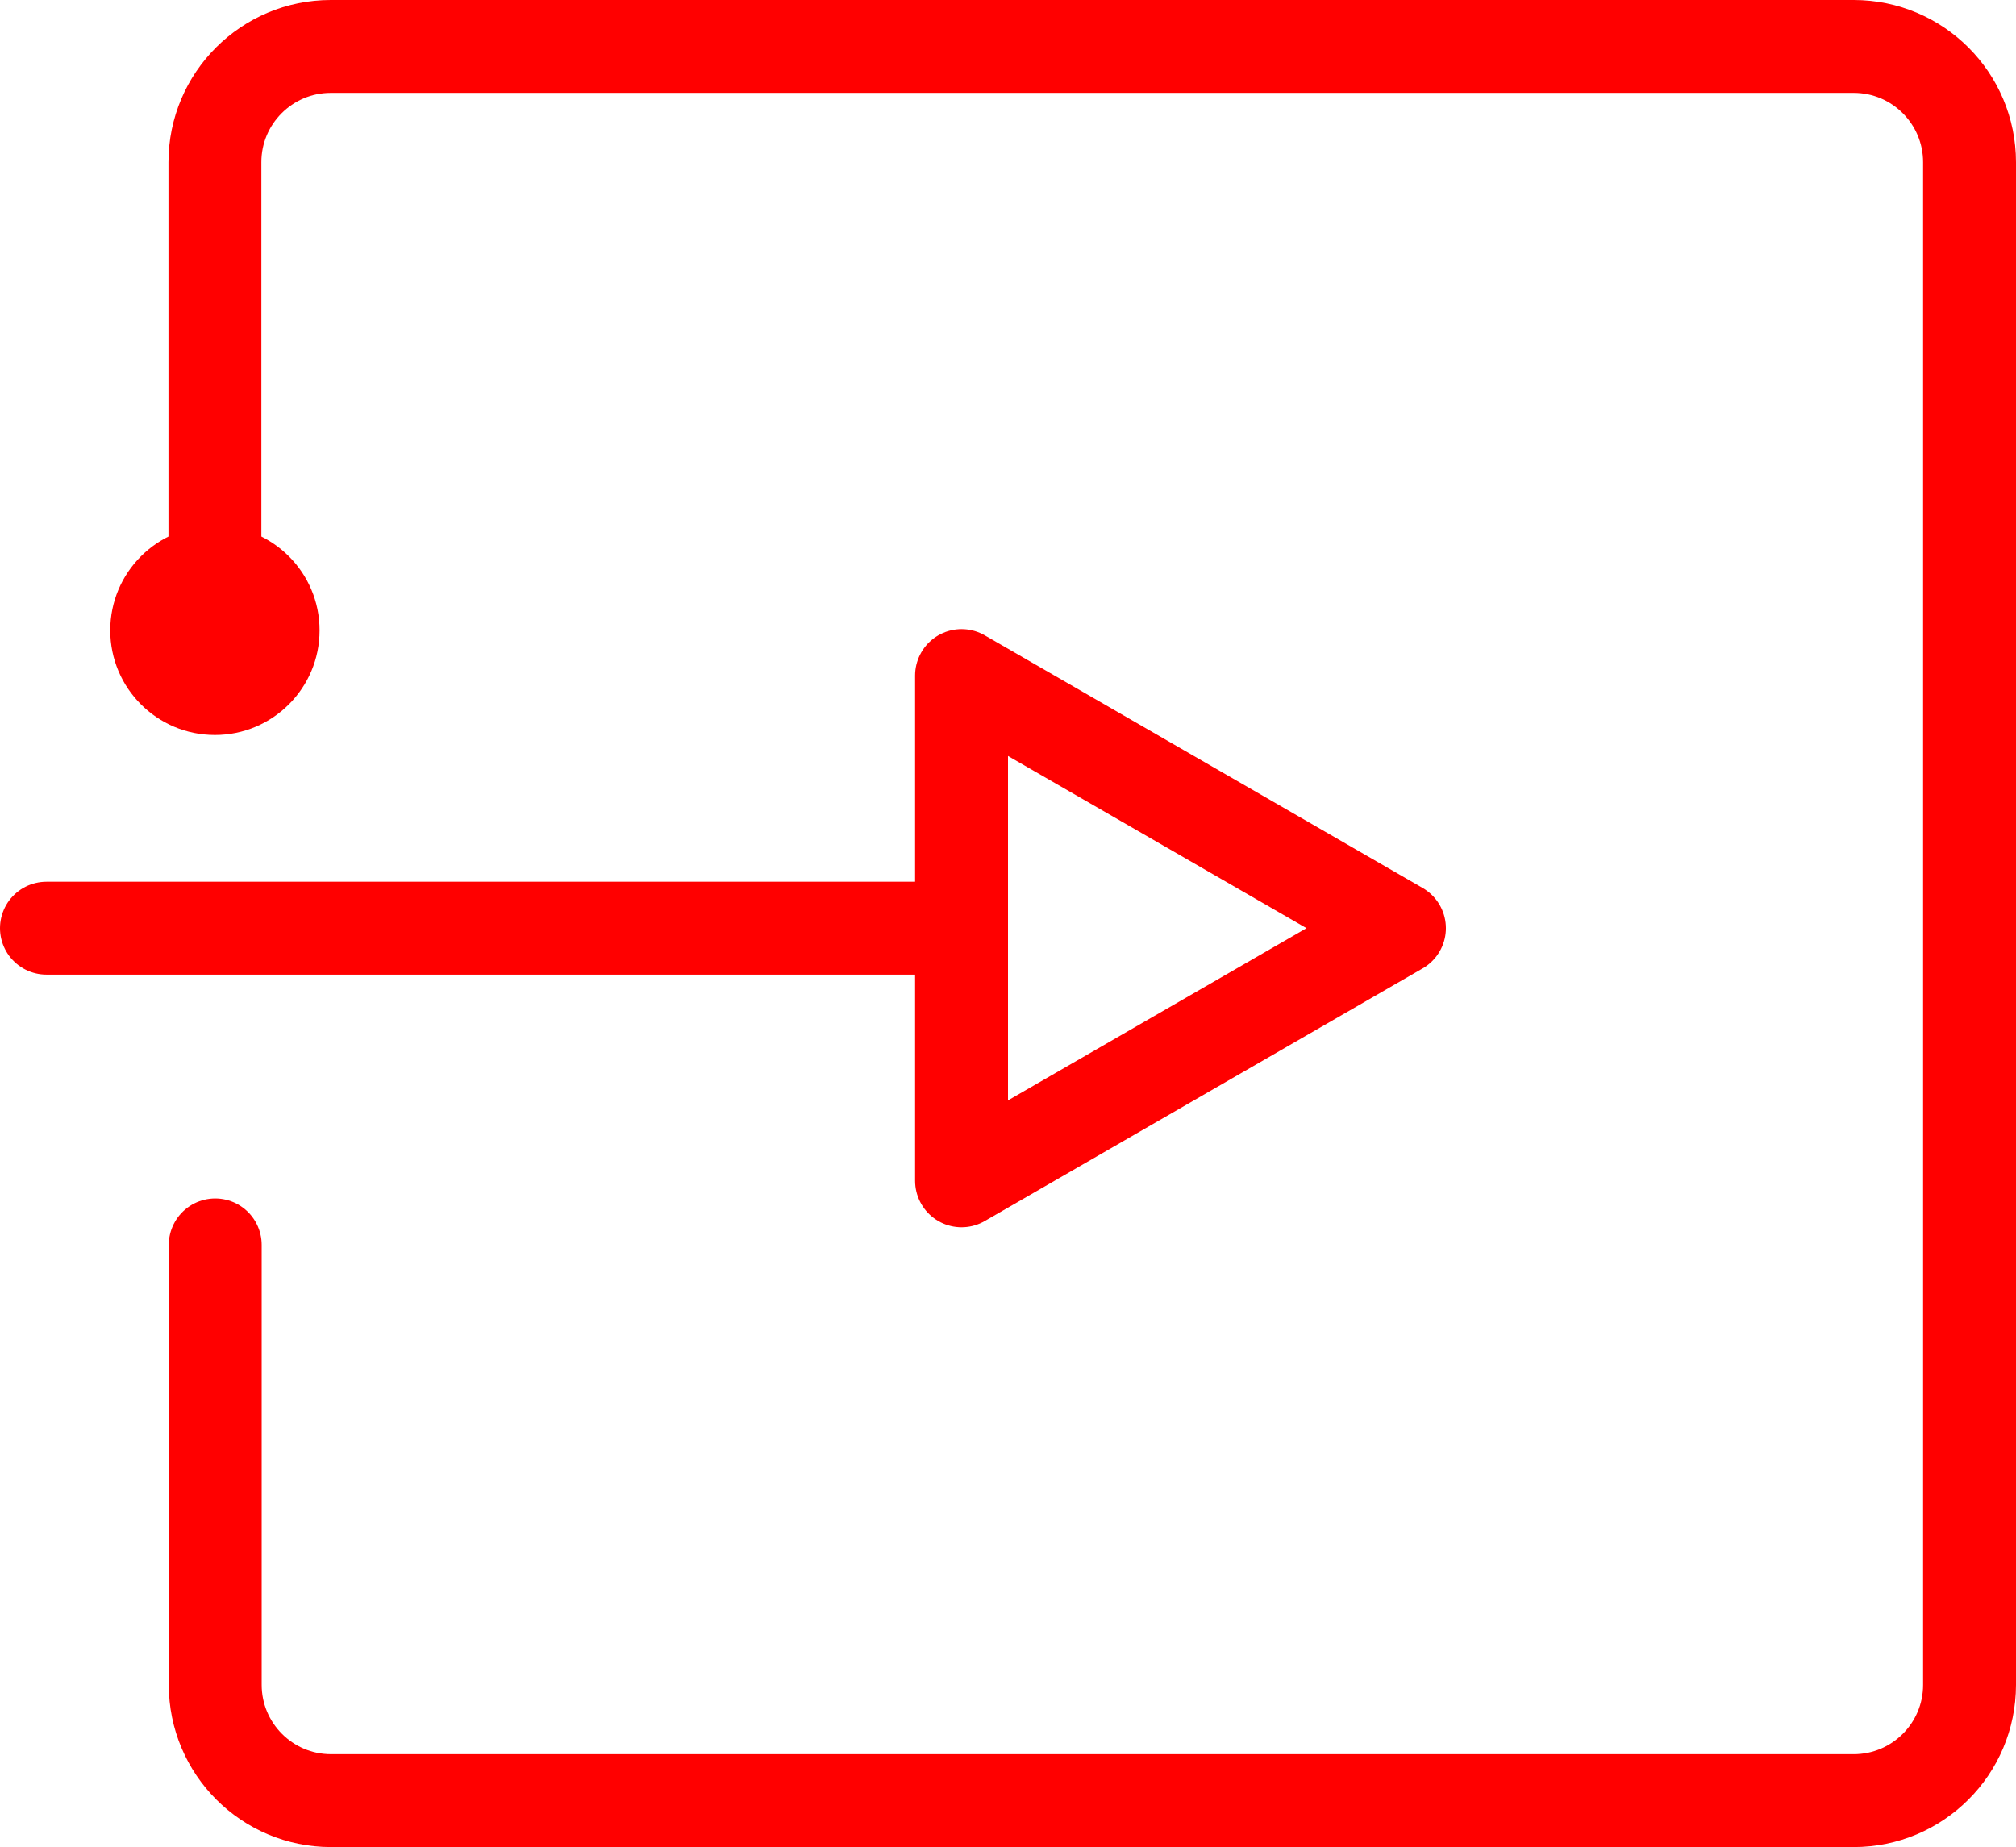
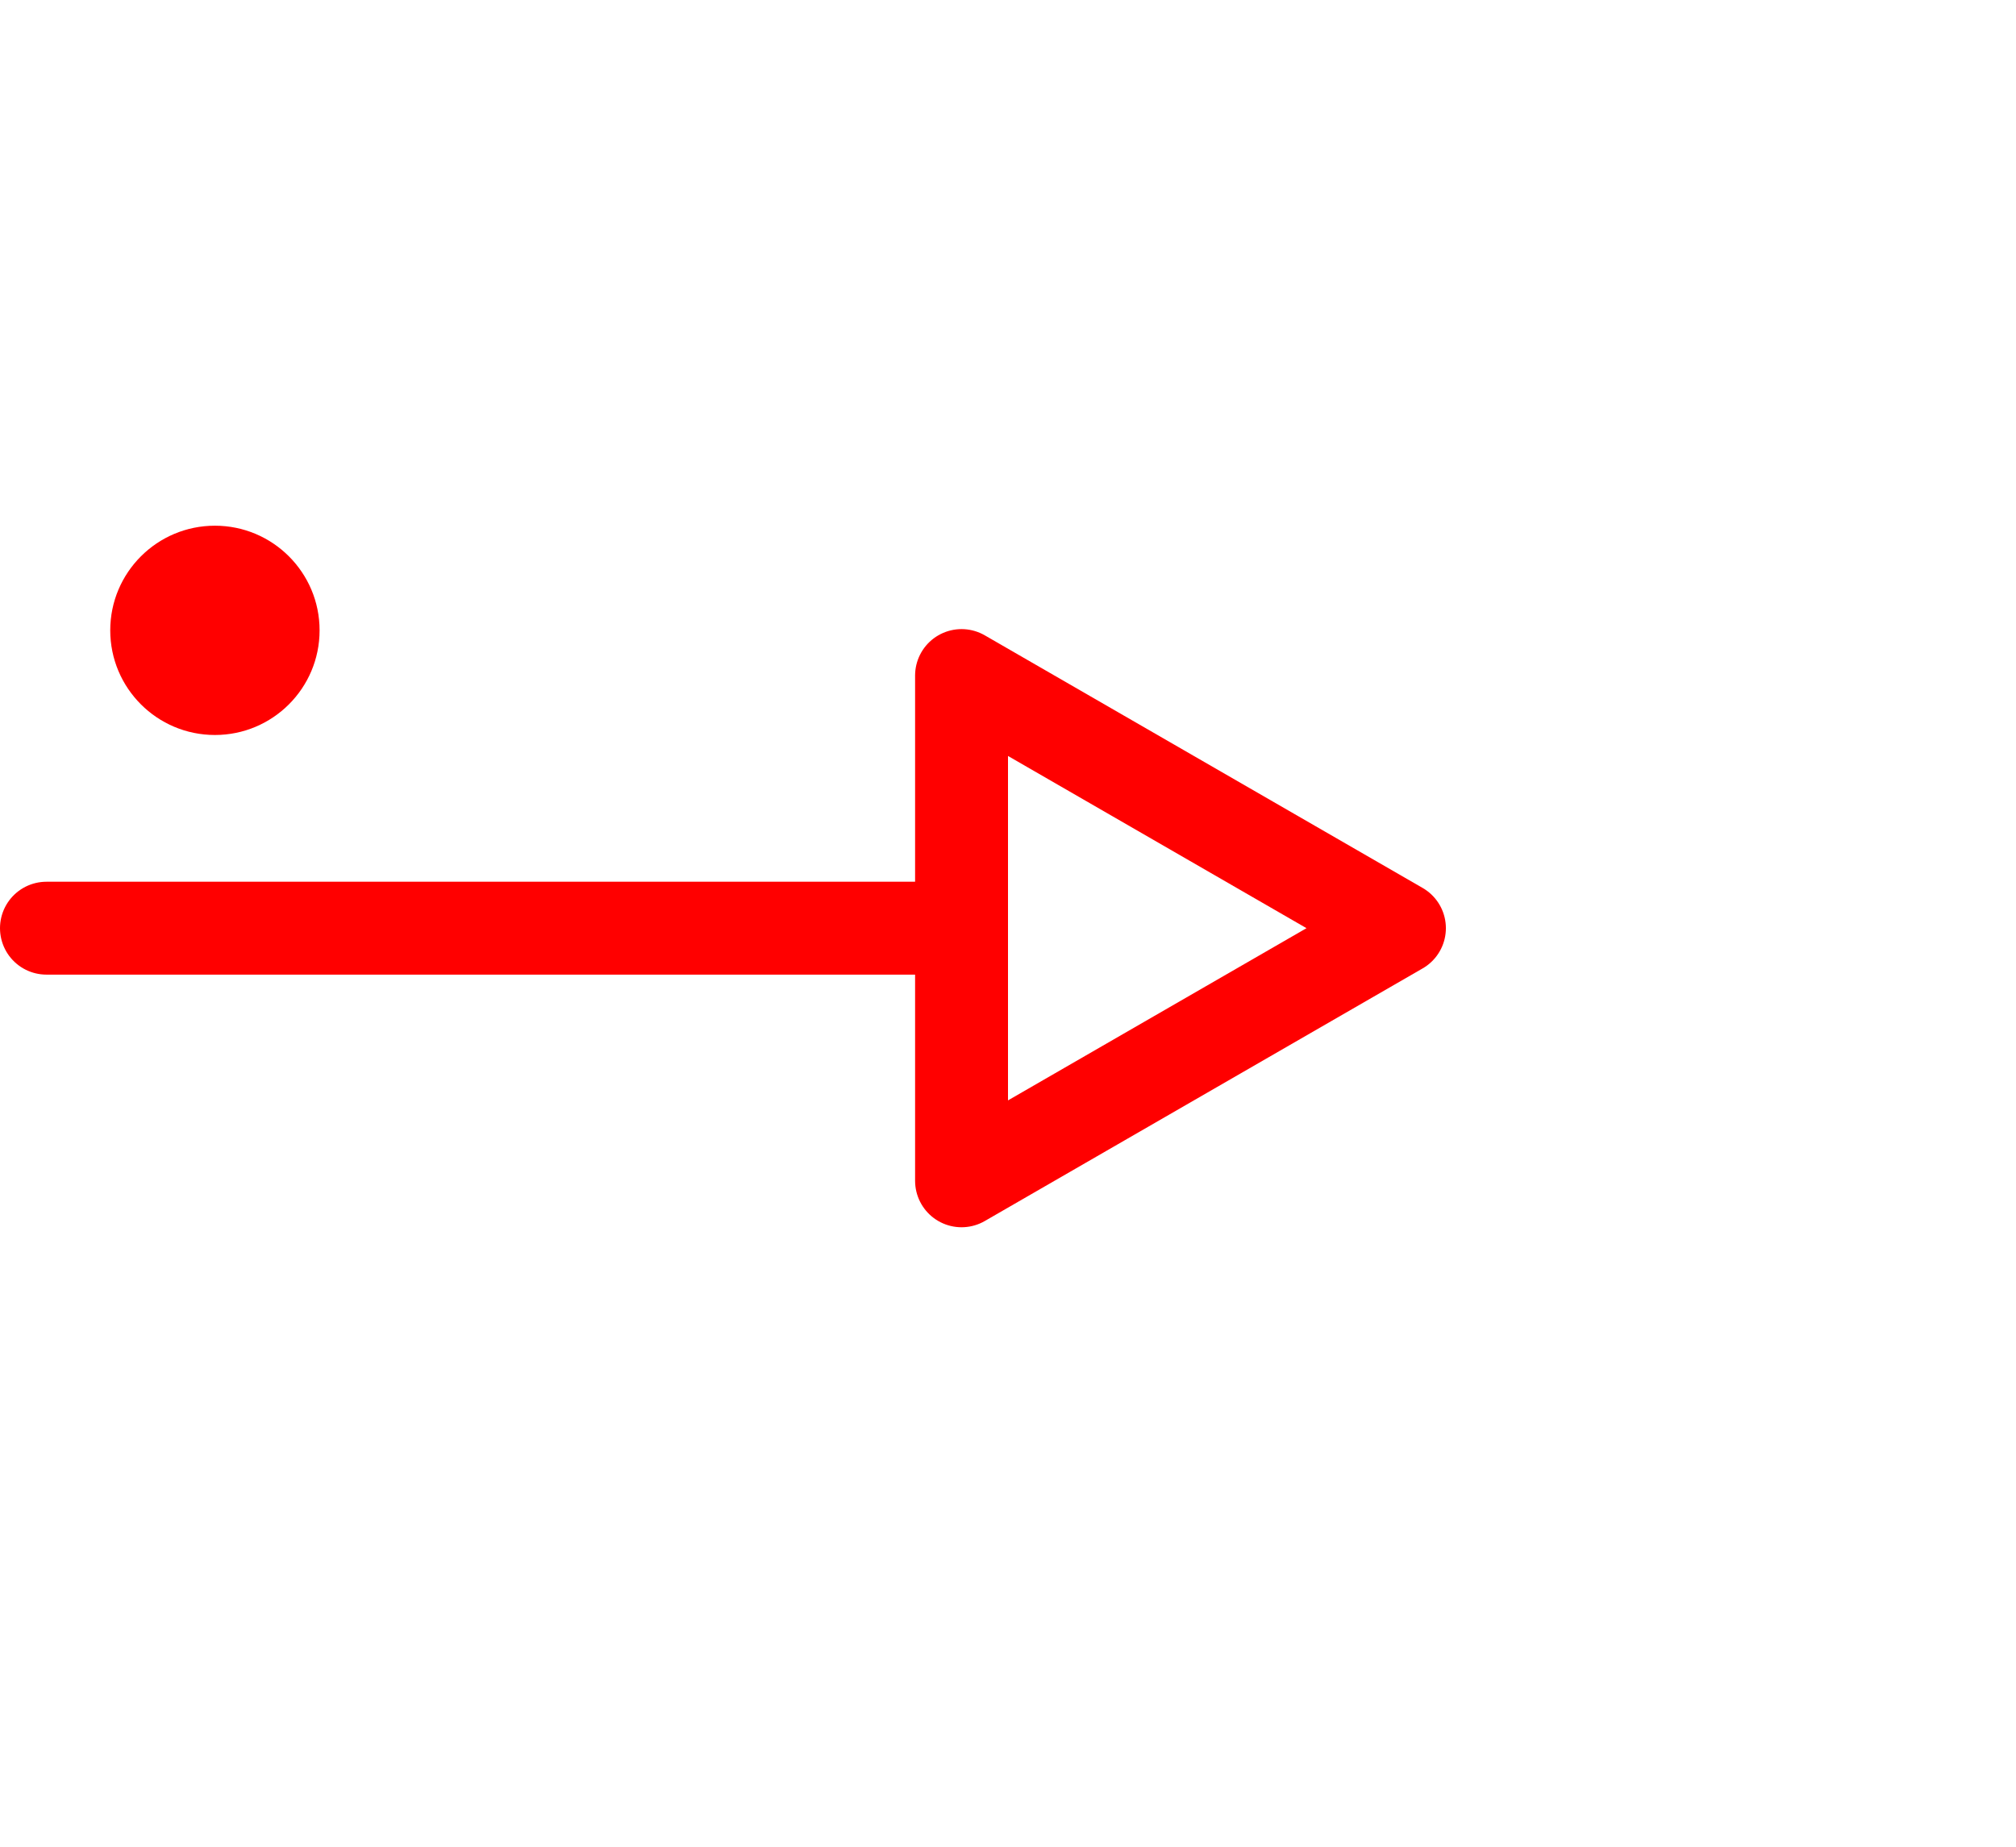
<svg xmlns="http://www.w3.org/2000/svg" id="_レイヤー_2" viewBox="0 0 65.1 59.66">
  <defs>
    <style>.cls-1{fill:none;stroke:red;stroke-linecap:round;stroke-linejoin:round;stroke-width:3px;}.cls-2{fill:red;}</style>
  </defs>
  <g id="_レイヤー_1-2">
-     <path class="cls-1" d="M6.94,20.53V5.24c0-2.07,1.68-3.74,3.74-3.74h49.18c2.07,0,3.74,1.68,3.74,3.74v49.18c0,2.07-1.68,3.74-3.74,3.74H10.69c-2.07,0-3.74-1.68-3.74-3.74v-14.21" />
    <circle class="cls-2" cx="6.94" cy="20.36" r="3.38" />
    <line class="cls-1" x1="1.5" y1="29.98" x2="30.62" y2="29.98" />
    <polygon class="cls-1" points="45.19 29.98 31.05 21.82 31.05 38.14 45.19 29.98" />
  </g>
</svg>